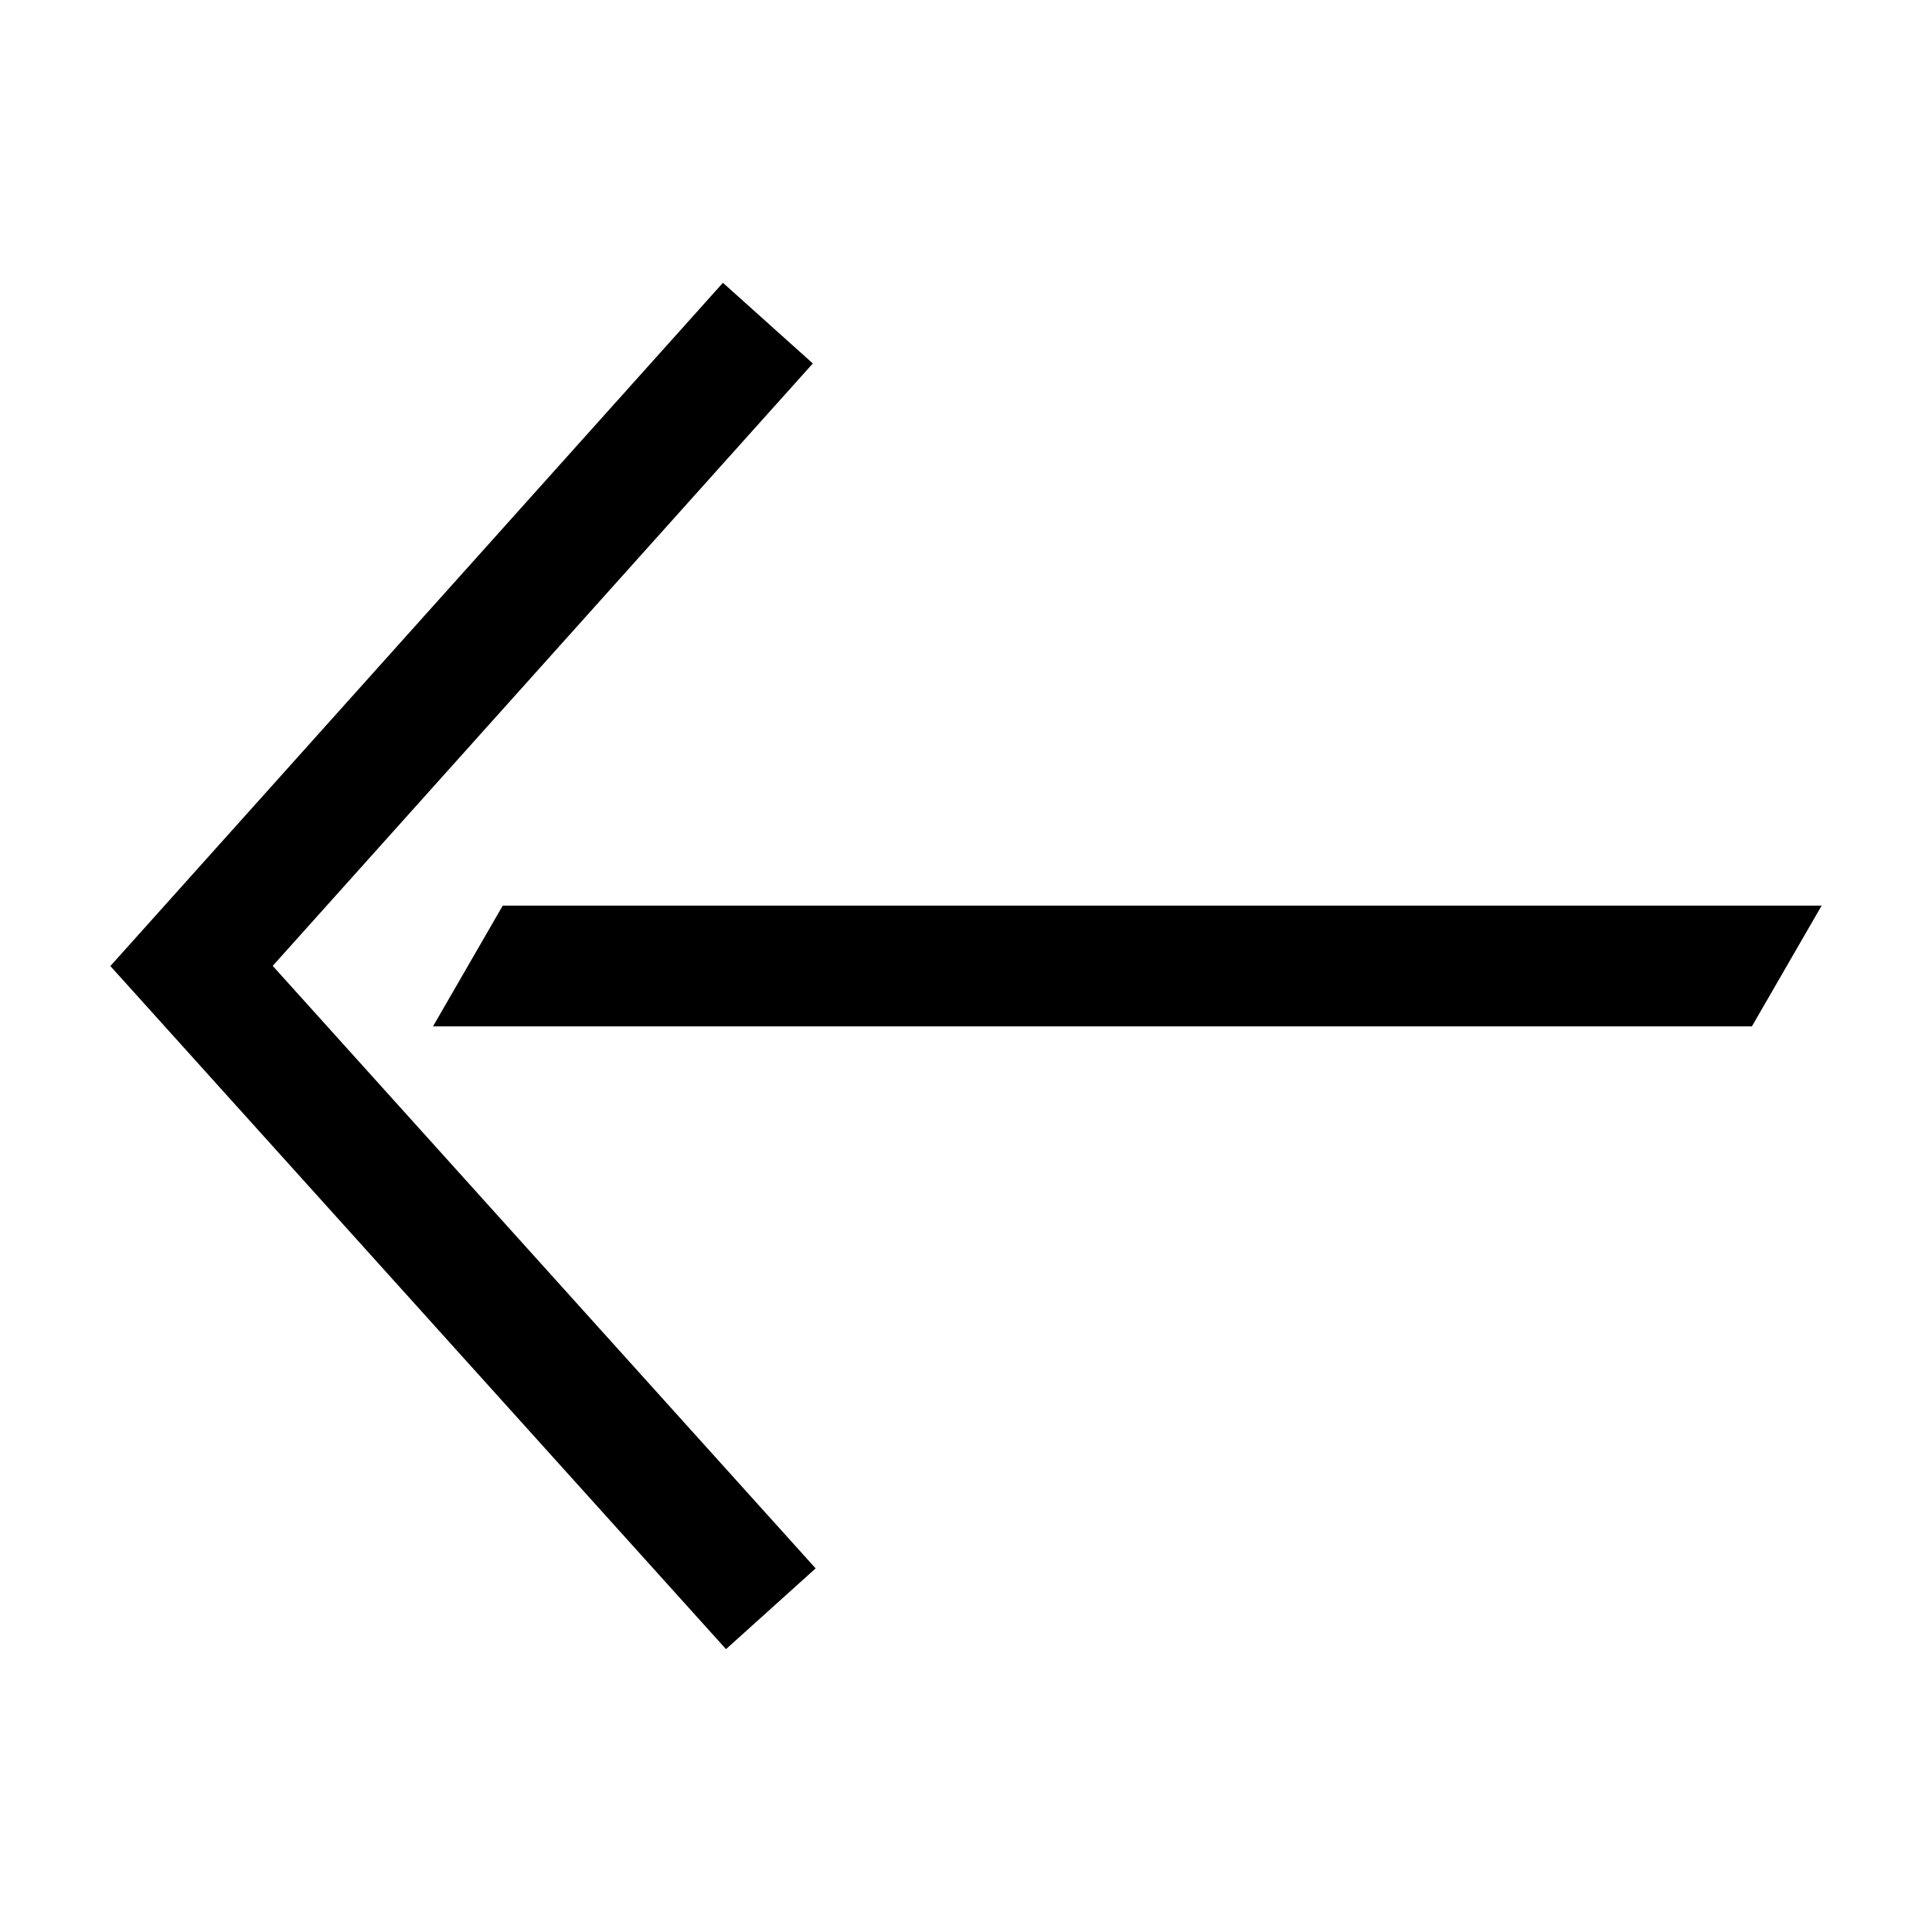
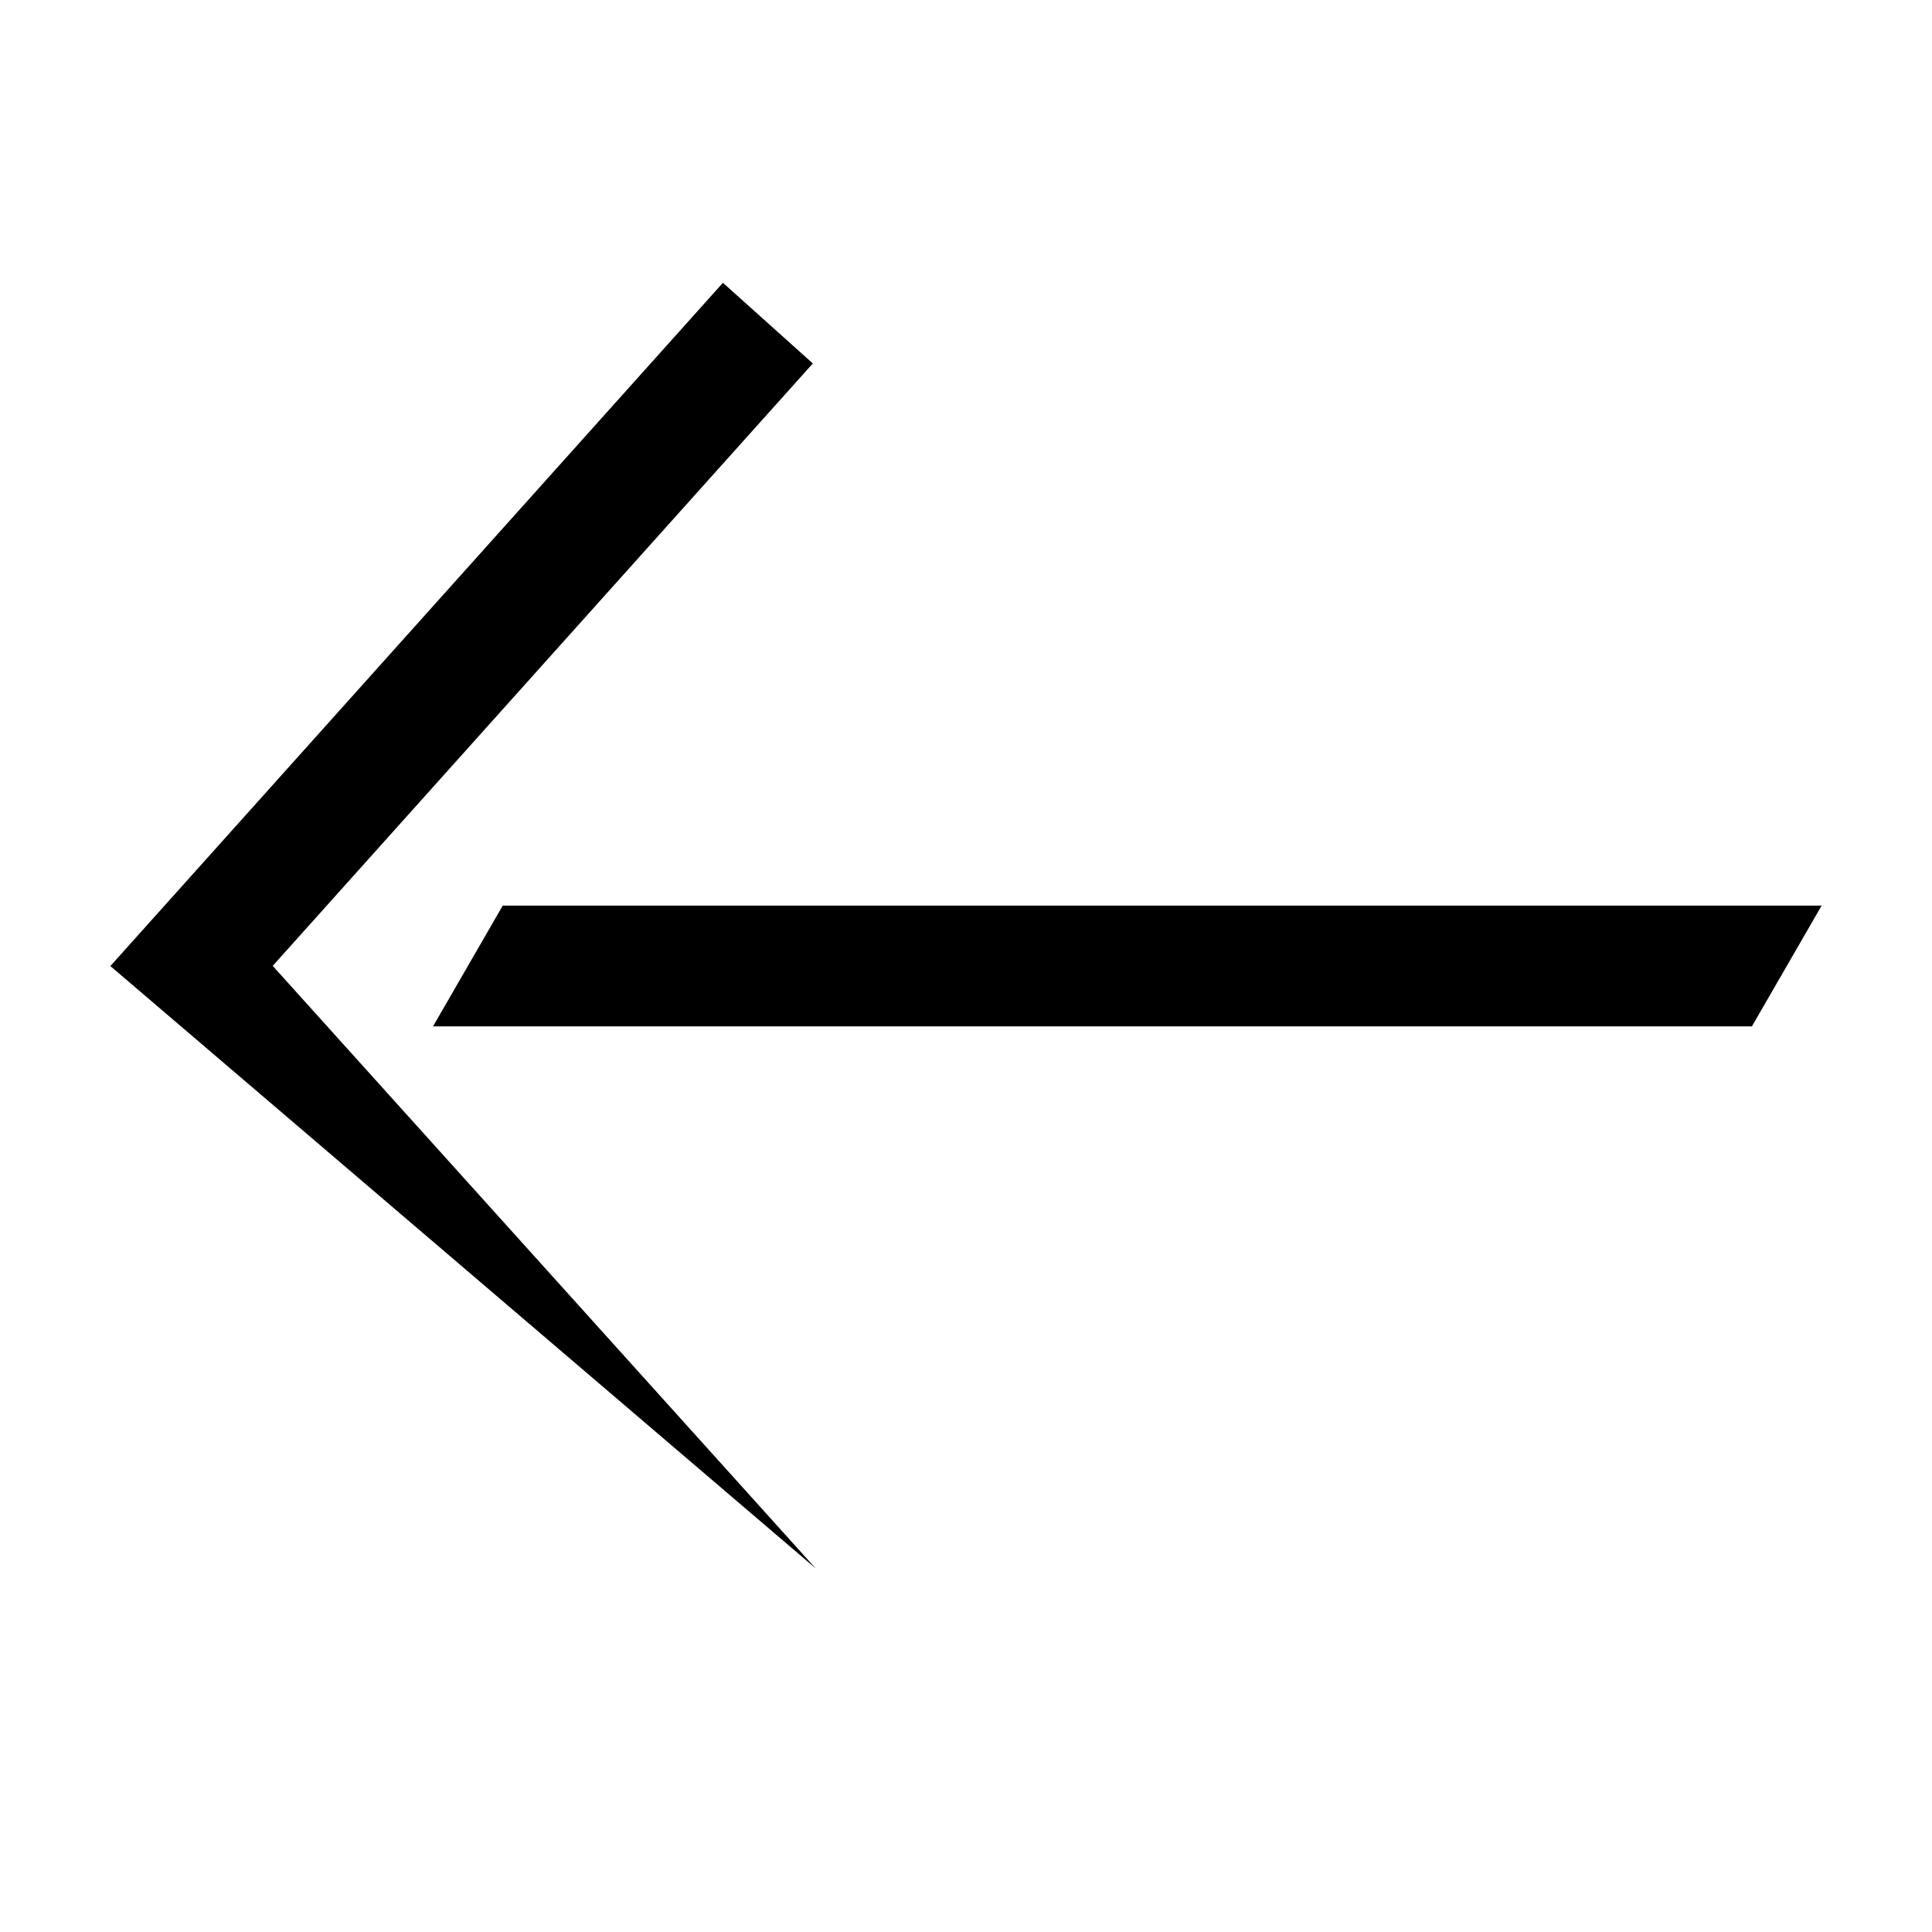
<svg xmlns="http://www.w3.org/2000/svg" id="Artwork" width="32" height="32" viewBox="0 0 32 32">
-   <path d="M7.172,17l1.155-2,21.845-0-1.155,2-21.845 0ZM13.51,25.978L4.517,15.998,13.463,6.02l-1.489-1.336L1.828,16.001l10.197,11.314,1.485-1.338Z" />
+   <path d="M7.172,17l1.155-2,21.845-0-1.155,2-21.845 0ZM13.51,25.978L4.517,15.998,13.463,6.02l-1.489-1.336L1.828,16.001Z" />
</svg>